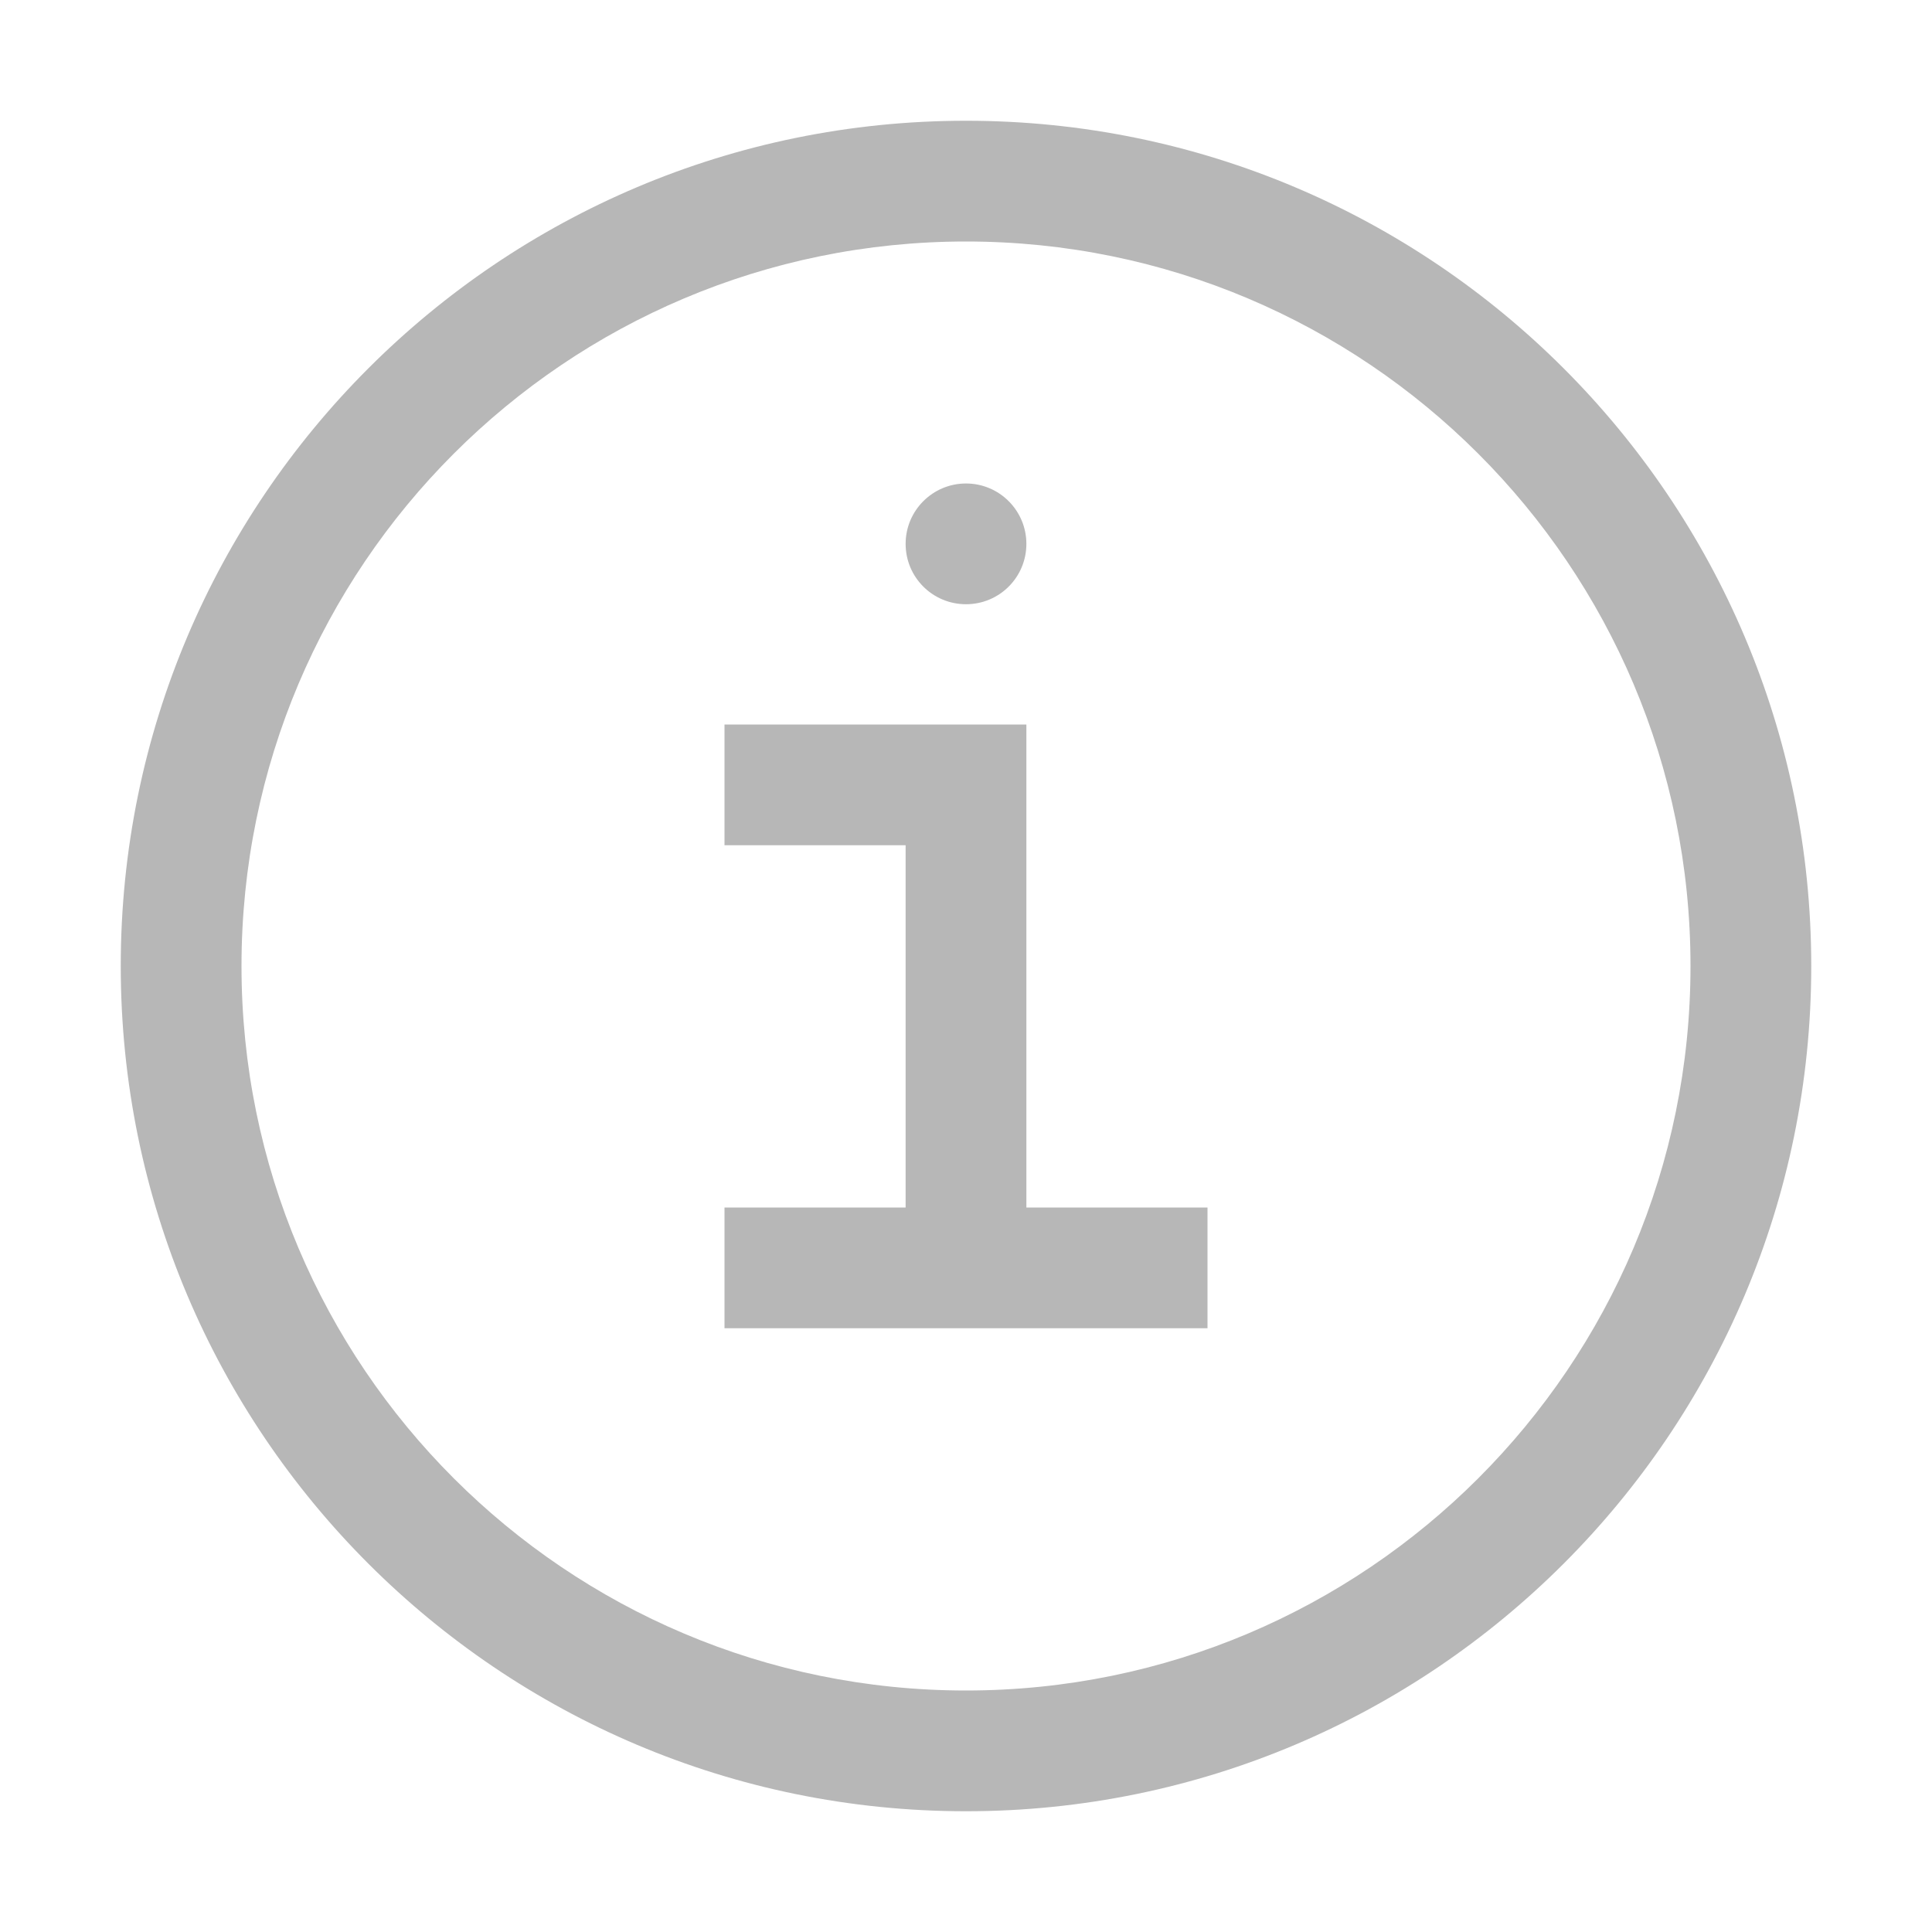
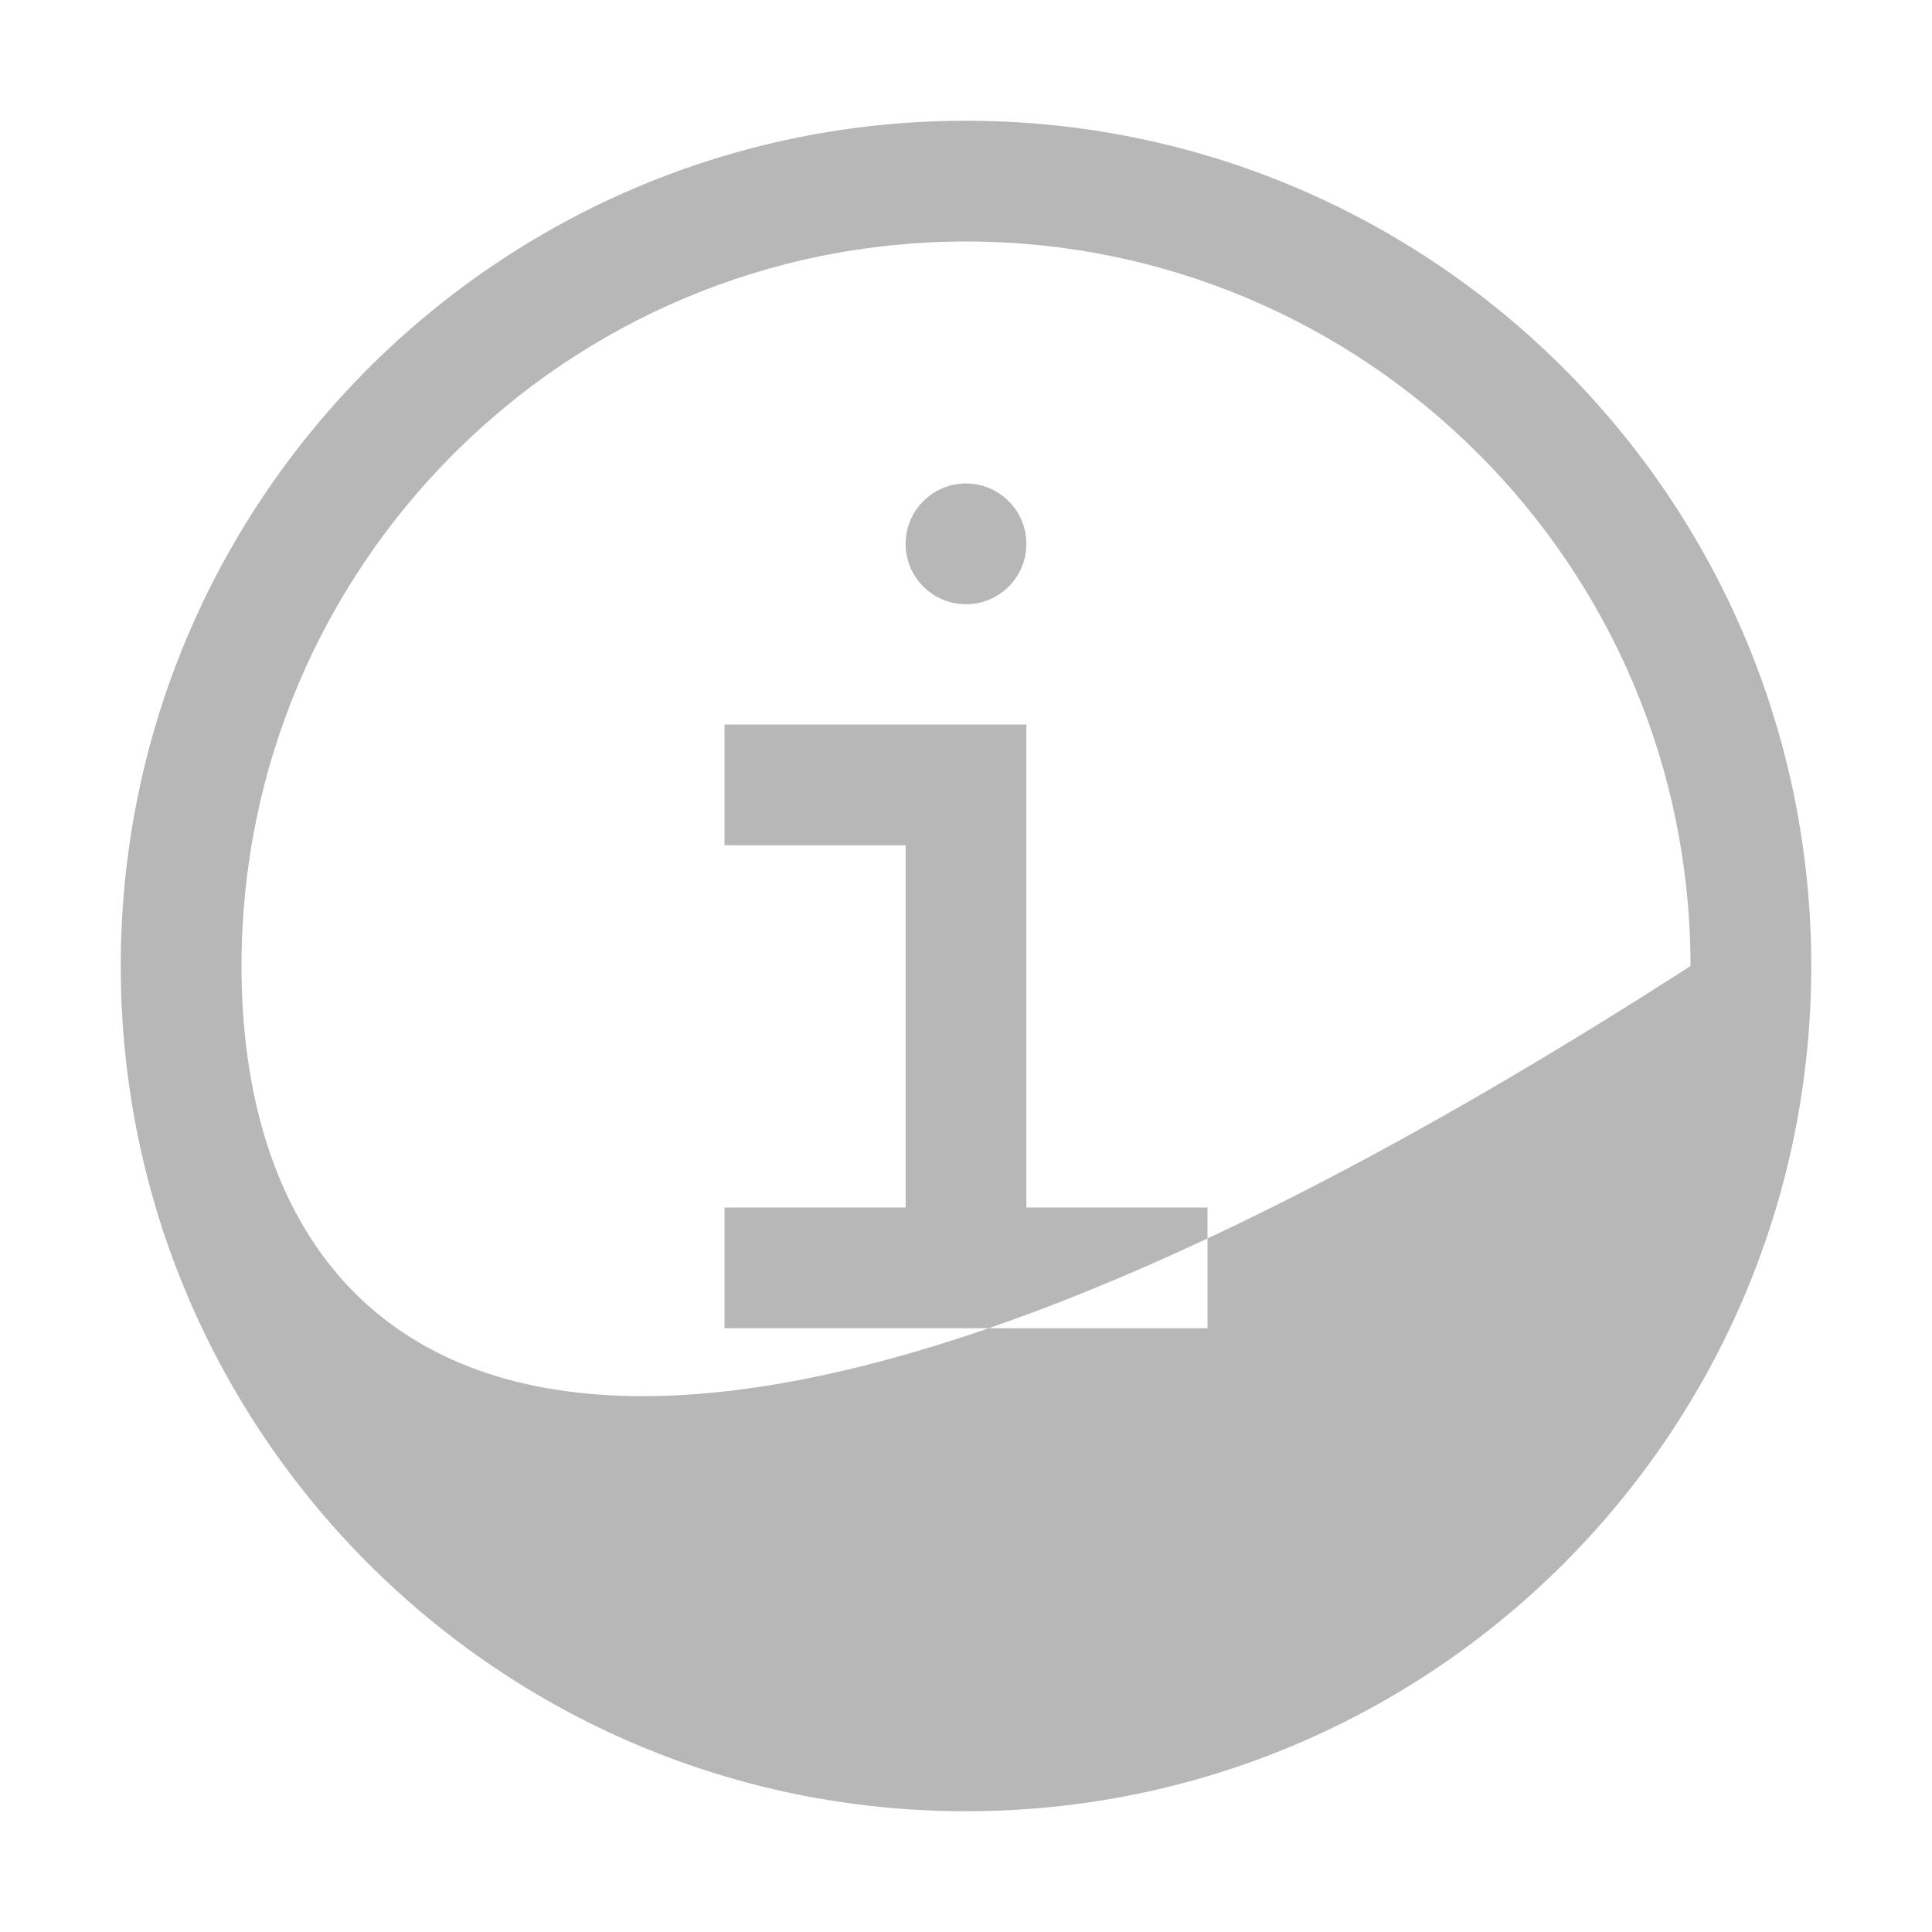
<svg xmlns="http://www.w3.org/2000/svg" width="12" height="12" viewBox="0 0 12 12" fill="none">
-   <path fill-rule="evenodd" clip-rule="evenodd" d="M11.25 6C11.25 8.899 8.899 11.25 6 11.25C3.101 11.25 0.75 8.899 0.75 6C0.75 3.101 3.101 0.75 6 0.75C8.899 0.75 11.25 3.101 11.25 6ZM10.5 6C10.5 8.485 8.485 10.5 6 10.5C3.515 10.5 1.5 8.485 1.5 6C1.5 3.515 3.515 1.5 6 1.5C8.485 1.5 10.5 3.515 10.5 6ZM7.5 7.5V8.25H6.375H5.625H4.5V7.5H5.625V5.25H4.5V4.5H6.375V5.109V5.25V7.5H7.5ZM6.375 3.378C6.375 3.586 6.207 3.753 6 3.753C5.793 3.753 5.625 3.586 5.625 3.378C5.625 3.171 5.793 3.003 6 3.003C6.207 3.003 6.375 3.171 6.375 3.378Z" fill="#B7B7B7" />
+   <path fill-rule="evenodd" clip-rule="evenodd" d="M11.25 6C11.25 8.899 8.899 11.25 6 11.25C3.101 11.25 0.75 8.899 0.75 6C0.75 3.101 3.101 0.75 6 0.75C8.899 0.75 11.25 3.101 11.25 6ZM10.5 6C3.515 10.5 1.5 8.485 1.5 6C1.5 3.515 3.515 1.5 6 1.5C8.485 1.5 10.5 3.515 10.5 6ZM7.5 7.5V8.25H6.375H5.625H4.5V7.5H5.625V5.25H4.5V4.5H6.375V5.109V5.25V7.5H7.5ZM6.375 3.378C6.375 3.586 6.207 3.753 6 3.753C5.793 3.753 5.625 3.586 5.625 3.378C5.625 3.171 5.793 3.003 6 3.003C6.207 3.003 6.375 3.171 6.375 3.378Z" fill="#B7B7B7" />
</svg>